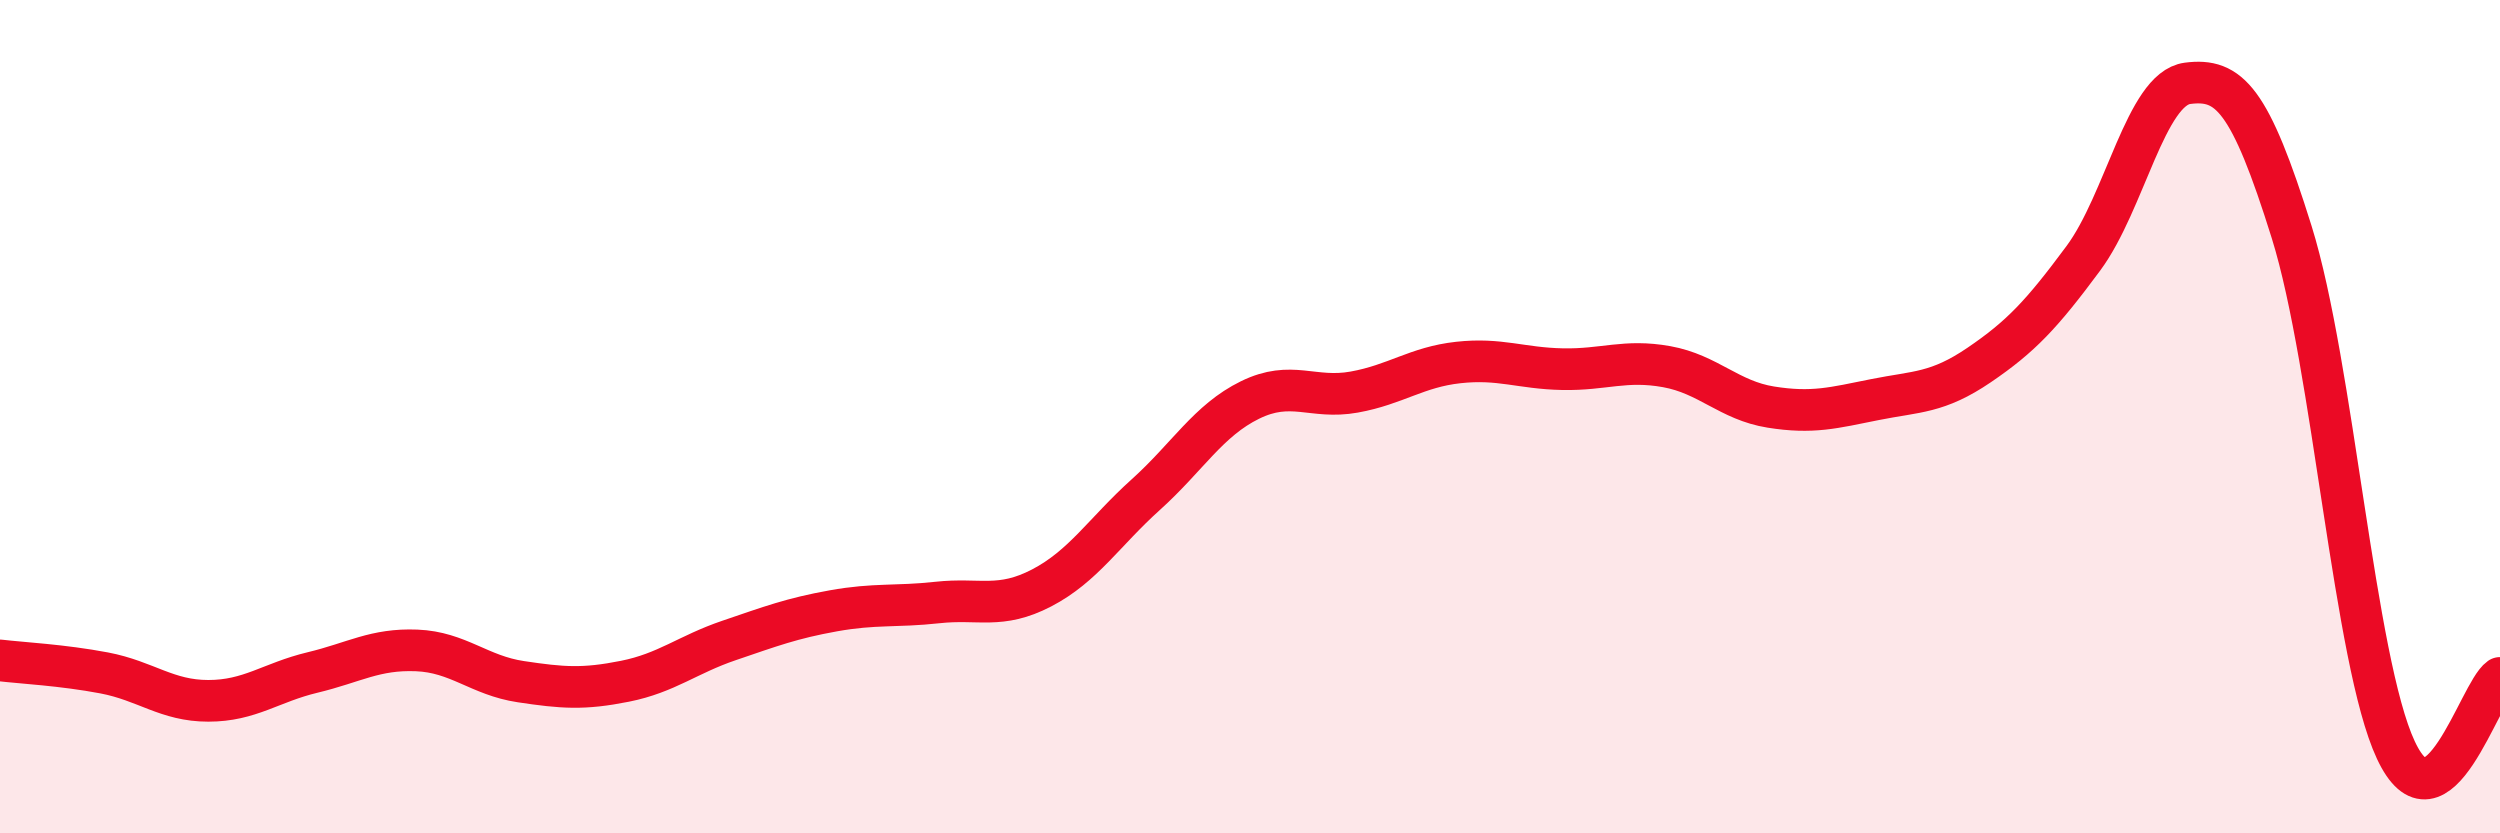
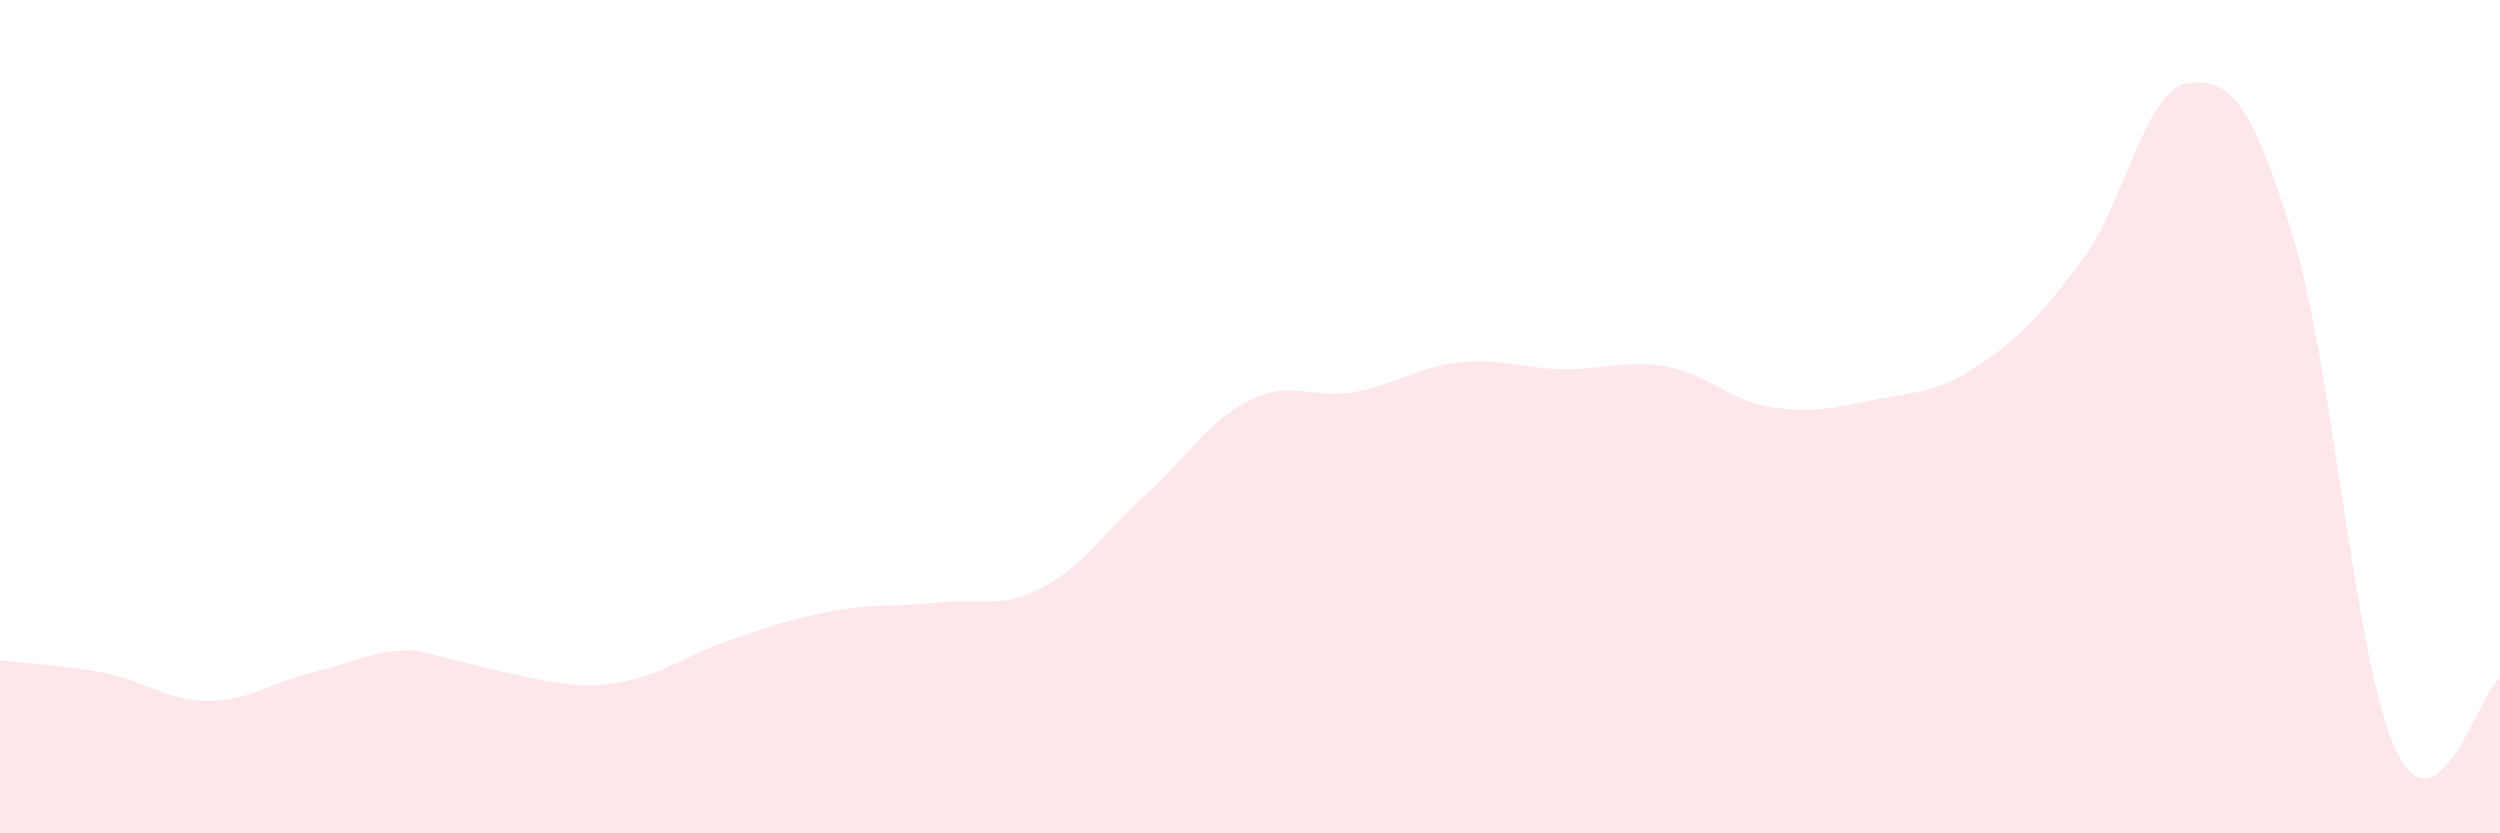
<svg xmlns="http://www.w3.org/2000/svg" width="60" height="20" viewBox="0 0 60 20">
-   <path d="M 0,15.85 C 0.5,15.91 1.5,15.96 2.5,16.15 C 3.5,16.34 4,16.82 5,16.82 C 6,16.82 6.5,16.38 7.5,16.14 C 8.5,15.9 9,15.57 10,15.61 C 11,15.65 11.5,16.21 12.5,16.36 C 13.5,16.51 14,16.55 15,16.35 C 16,16.15 16.5,15.71 17.5,15.37 C 18.5,15.03 19,14.84 20,14.66 C 21,14.48 21.5,14.57 22.5,14.46 C 23.5,14.35 24,14.63 25,14.11 C 26,13.59 26.5,12.77 27.5,11.87 C 28.5,10.97 29,10.09 30,9.6 C 31,9.11 31.5,9.59 32.5,9.41 C 33.5,9.23 34,8.81 35,8.7 C 36,8.59 36.5,8.84 37.5,8.86 C 38.5,8.88 39,8.62 40,8.8 C 41,8.98 41.5,9.61 42.5,9.77 C 43.5,9.93 44,9.79 45,9.59 C 46,9.39 46.5,9.44 47.5,8.76 C 48.5,8.08 49,7.55 50,6.2 C 51,4.85 51.5,2.13 52.5,2 C 53.5,1.87 54,2.37 55,5.57 C 56,8.77 56.5,15.86 57.5,18 C 58.5,20.14 59.5,16.62 60,16.27L60 20L0 20Z" fill="#EB0A25" opacity="0.1" stroke-linecap="round" stroke-linejoin="round" />
-   <path d="M 0,15.85 C 0.5,15.91 1.5,15.96 2.5,16.15 C 3.5,16.34 4,16.82 5,16.82 C 6,16.82 6.5,16.38 7.5,16.14 C 8.5,15.9 9,15.57 10,15.61 C 11,15.65 11.5,16.21 12.5,16.36 C 13.5,16.51 14,16.55 15,16.35 C 16,16.15 16.5,15.71 17.5,15.37 C 18.5,15.03 19,14.84 20,14.66 C 21,14.48 21.5,14.57 22.5,14.46 C 23.5,14.35 24,14.63 25,14.11 C 26,13.59 26.5,12.77 27.5,11.87 C 28.5,10.97 29,10.09 30,9.6 C 31,9.11 31.5,9.59 32.5,9.41 C 33.5,9.23 34,8.81 35,8.7 C 36,8.59 36.5,8.84 37.5,8.86 C 38.5,8.88 39,8.62 40,8.8 C 41,8.98 41.5,9.61 42.5,9.77 C 43.5,9.93 44,9.79 45,9.59 C 46,9.39 46.5,9.44 47.5,8.76 C 48.5,8.08 49,7.55 50,6.2 C 51,4.85 51.5,2.13 52.5,2 C 53.5,1.87 54,2.37 55,5.57 C 56,8.77 56.5,15.86 57.5,18 C 58.5,20.14 59.5,16.62 60,16.27" stroke="#EB0A25" stroke-width="1" fill="none" stroke-linecap="round" stroke-linejoin="round" />
+   <path d="M 0,15.85 C 0.5,15.91 1.5,15.96 2.5,16.15 C 3.5,16.34 4,16.82 5,16.82 C 6,16.82 6.5,16.38 7.5,16.14 C 8.5,15.9 9,15.57 10,15.61 C 13.5,16.51 14,16.55 15,16.35 C 16,16.15 16.5,15.71 17.5,15.37 C 18.5,15.03 19,14.84 20,14.66 C 21,14.48 21.5,14.57 22.5,14.46 C 23.5,14.35 24,14.63 25,14.11 C 26,13.59 26.5,12.77 27.5,11.87 C 28.5,10.97 29,10.09 30,9.6 C 31,9.11 31.5,9.59 32.5,9.41 C 33.5,9.23 34,8.81 35,8.7 C 36,8.59 36.5,8.84 37.5,8.86 C 38.5,8.88 39,8.62 40,8.8 C 41,8.98 41.5,9.61 42.5,9.77 C 43.5,9.93 44,9.79 45,9.59 C 46,9.39 46.5,9.44 47.5,8.76 C 48.5,8.08 49,7.55 50,6.2 C 51,4.85 51.5,2.13 52.5,2 C 53.5,1.87 54,2.37 55,5.57 C 56,8.77 56.5,15.86 57.5,18 C 58.5,20.14 59.5,16.62 60,16.27L60 20L0 20Z" fill="#EB0A25" opacity="0.1" stroke-linecap="round" stroke-linejoin="round" />
</svg>